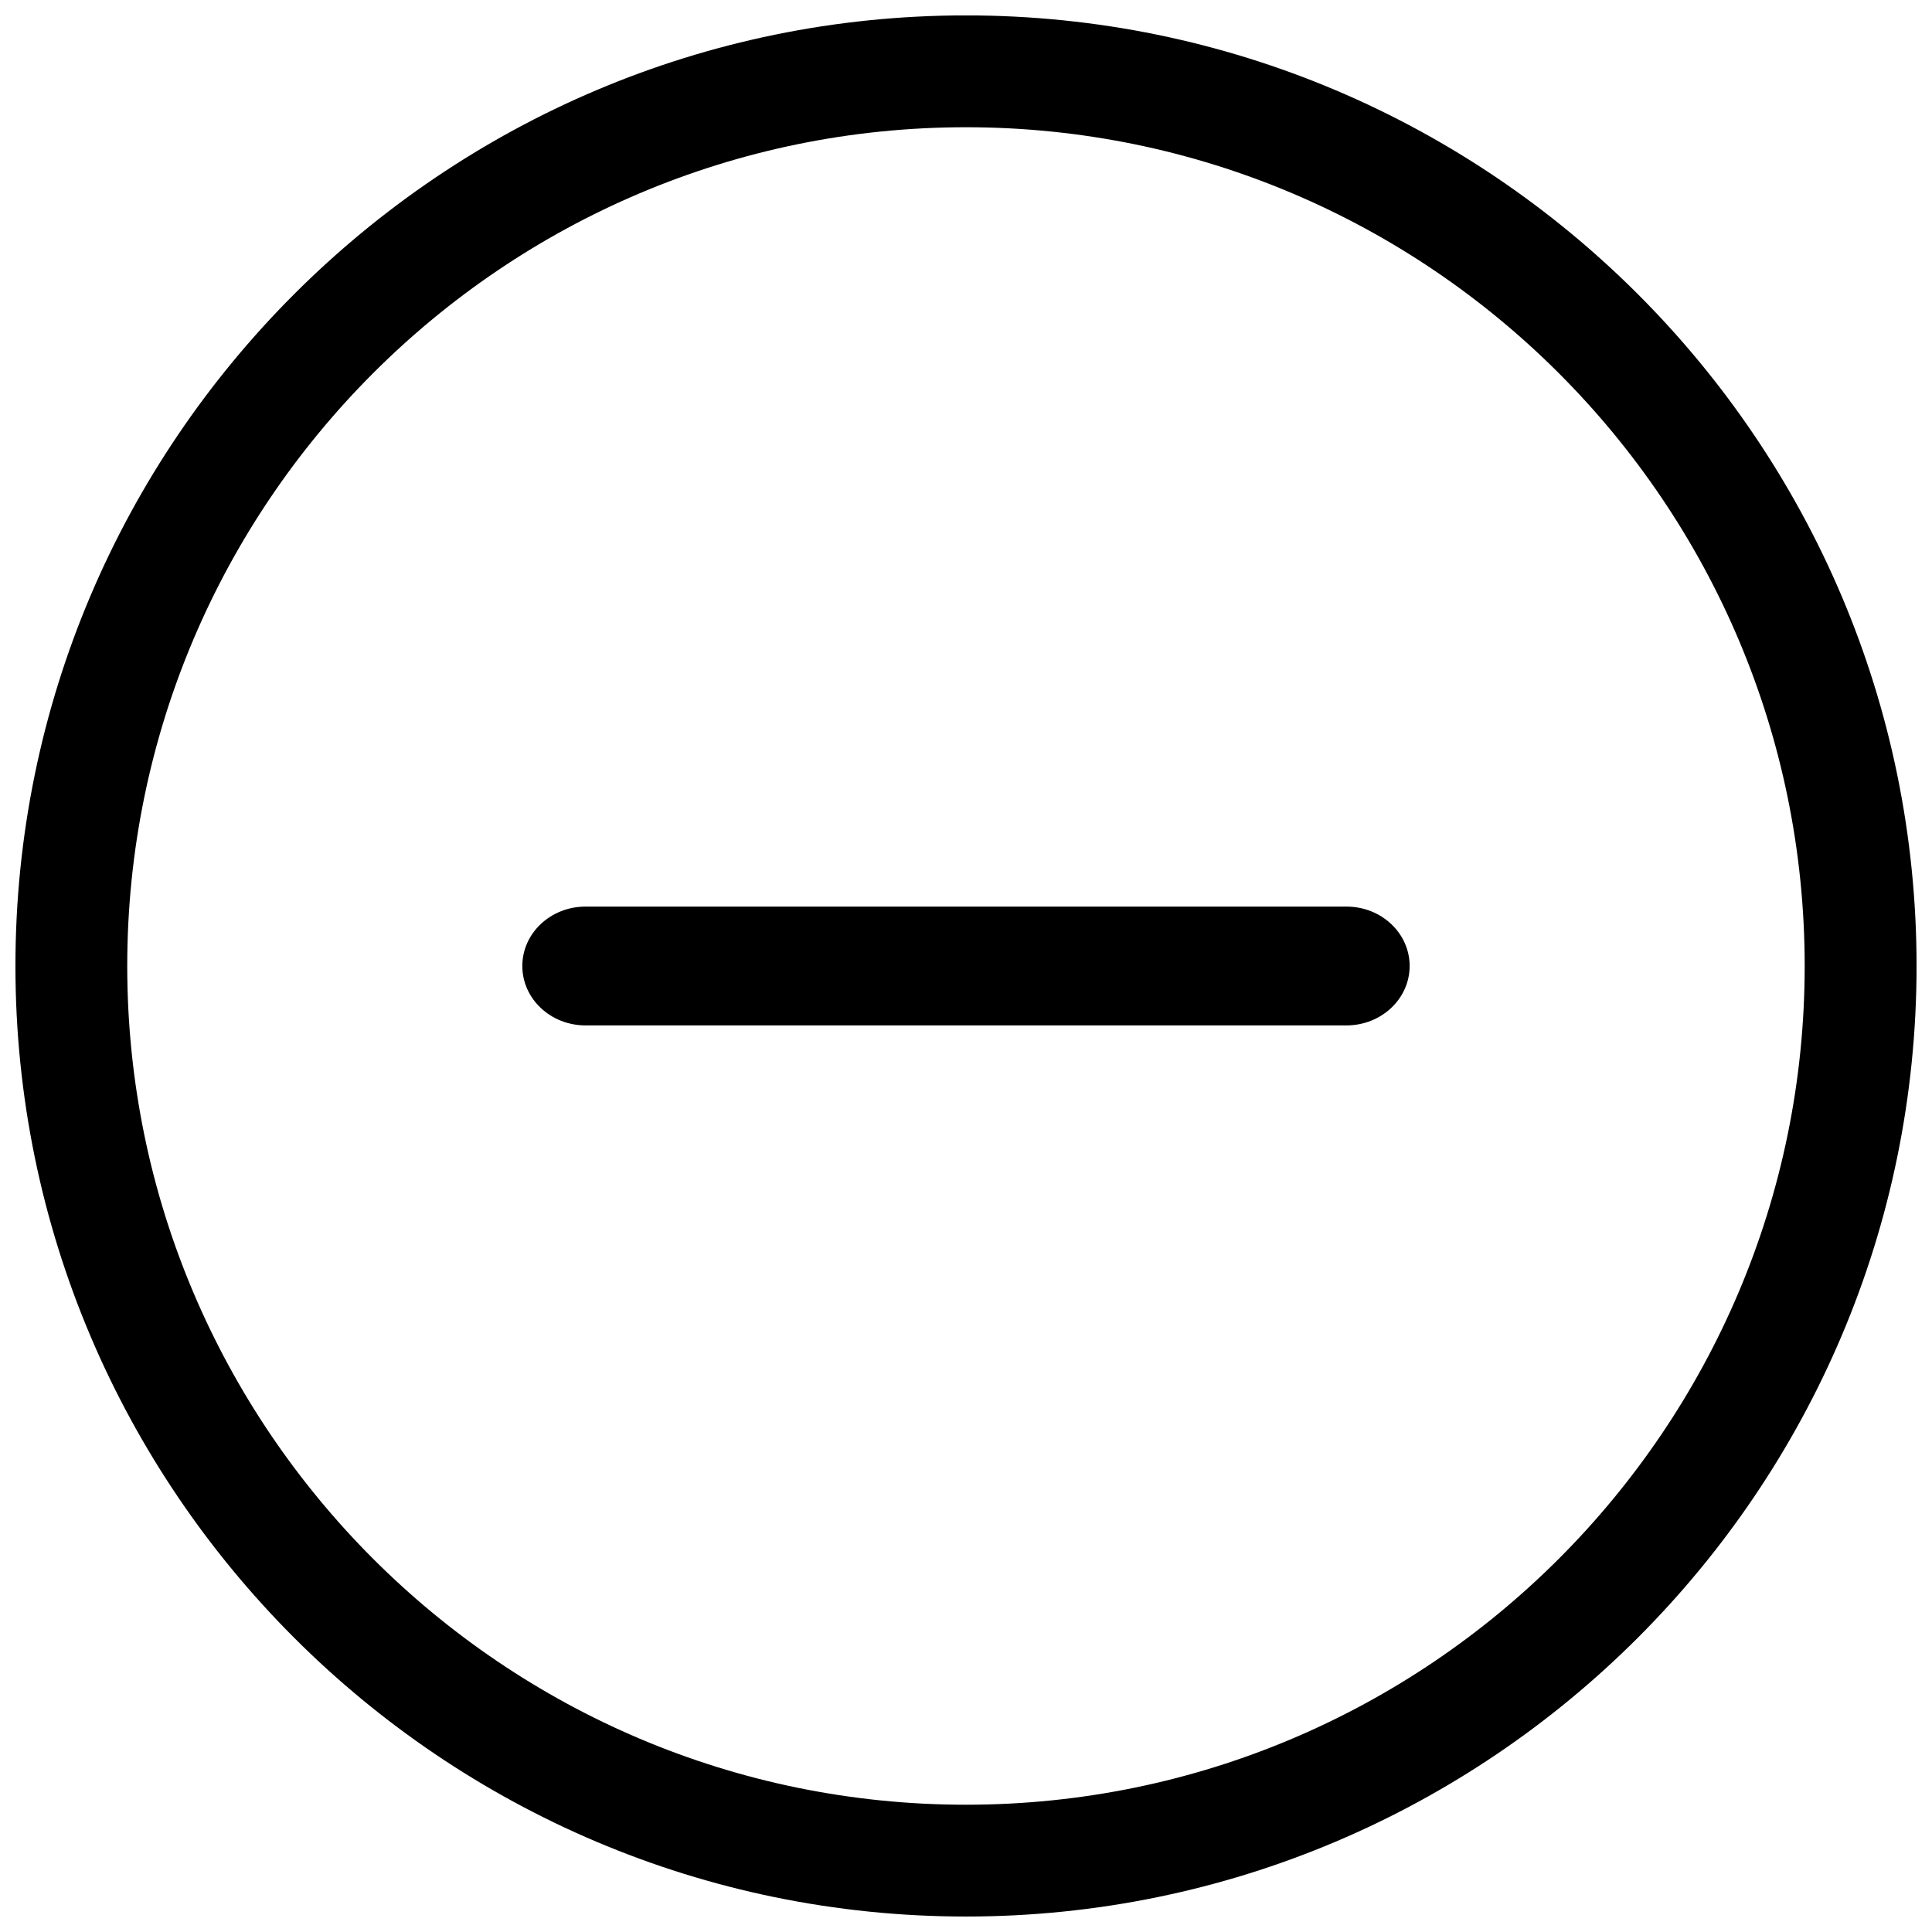
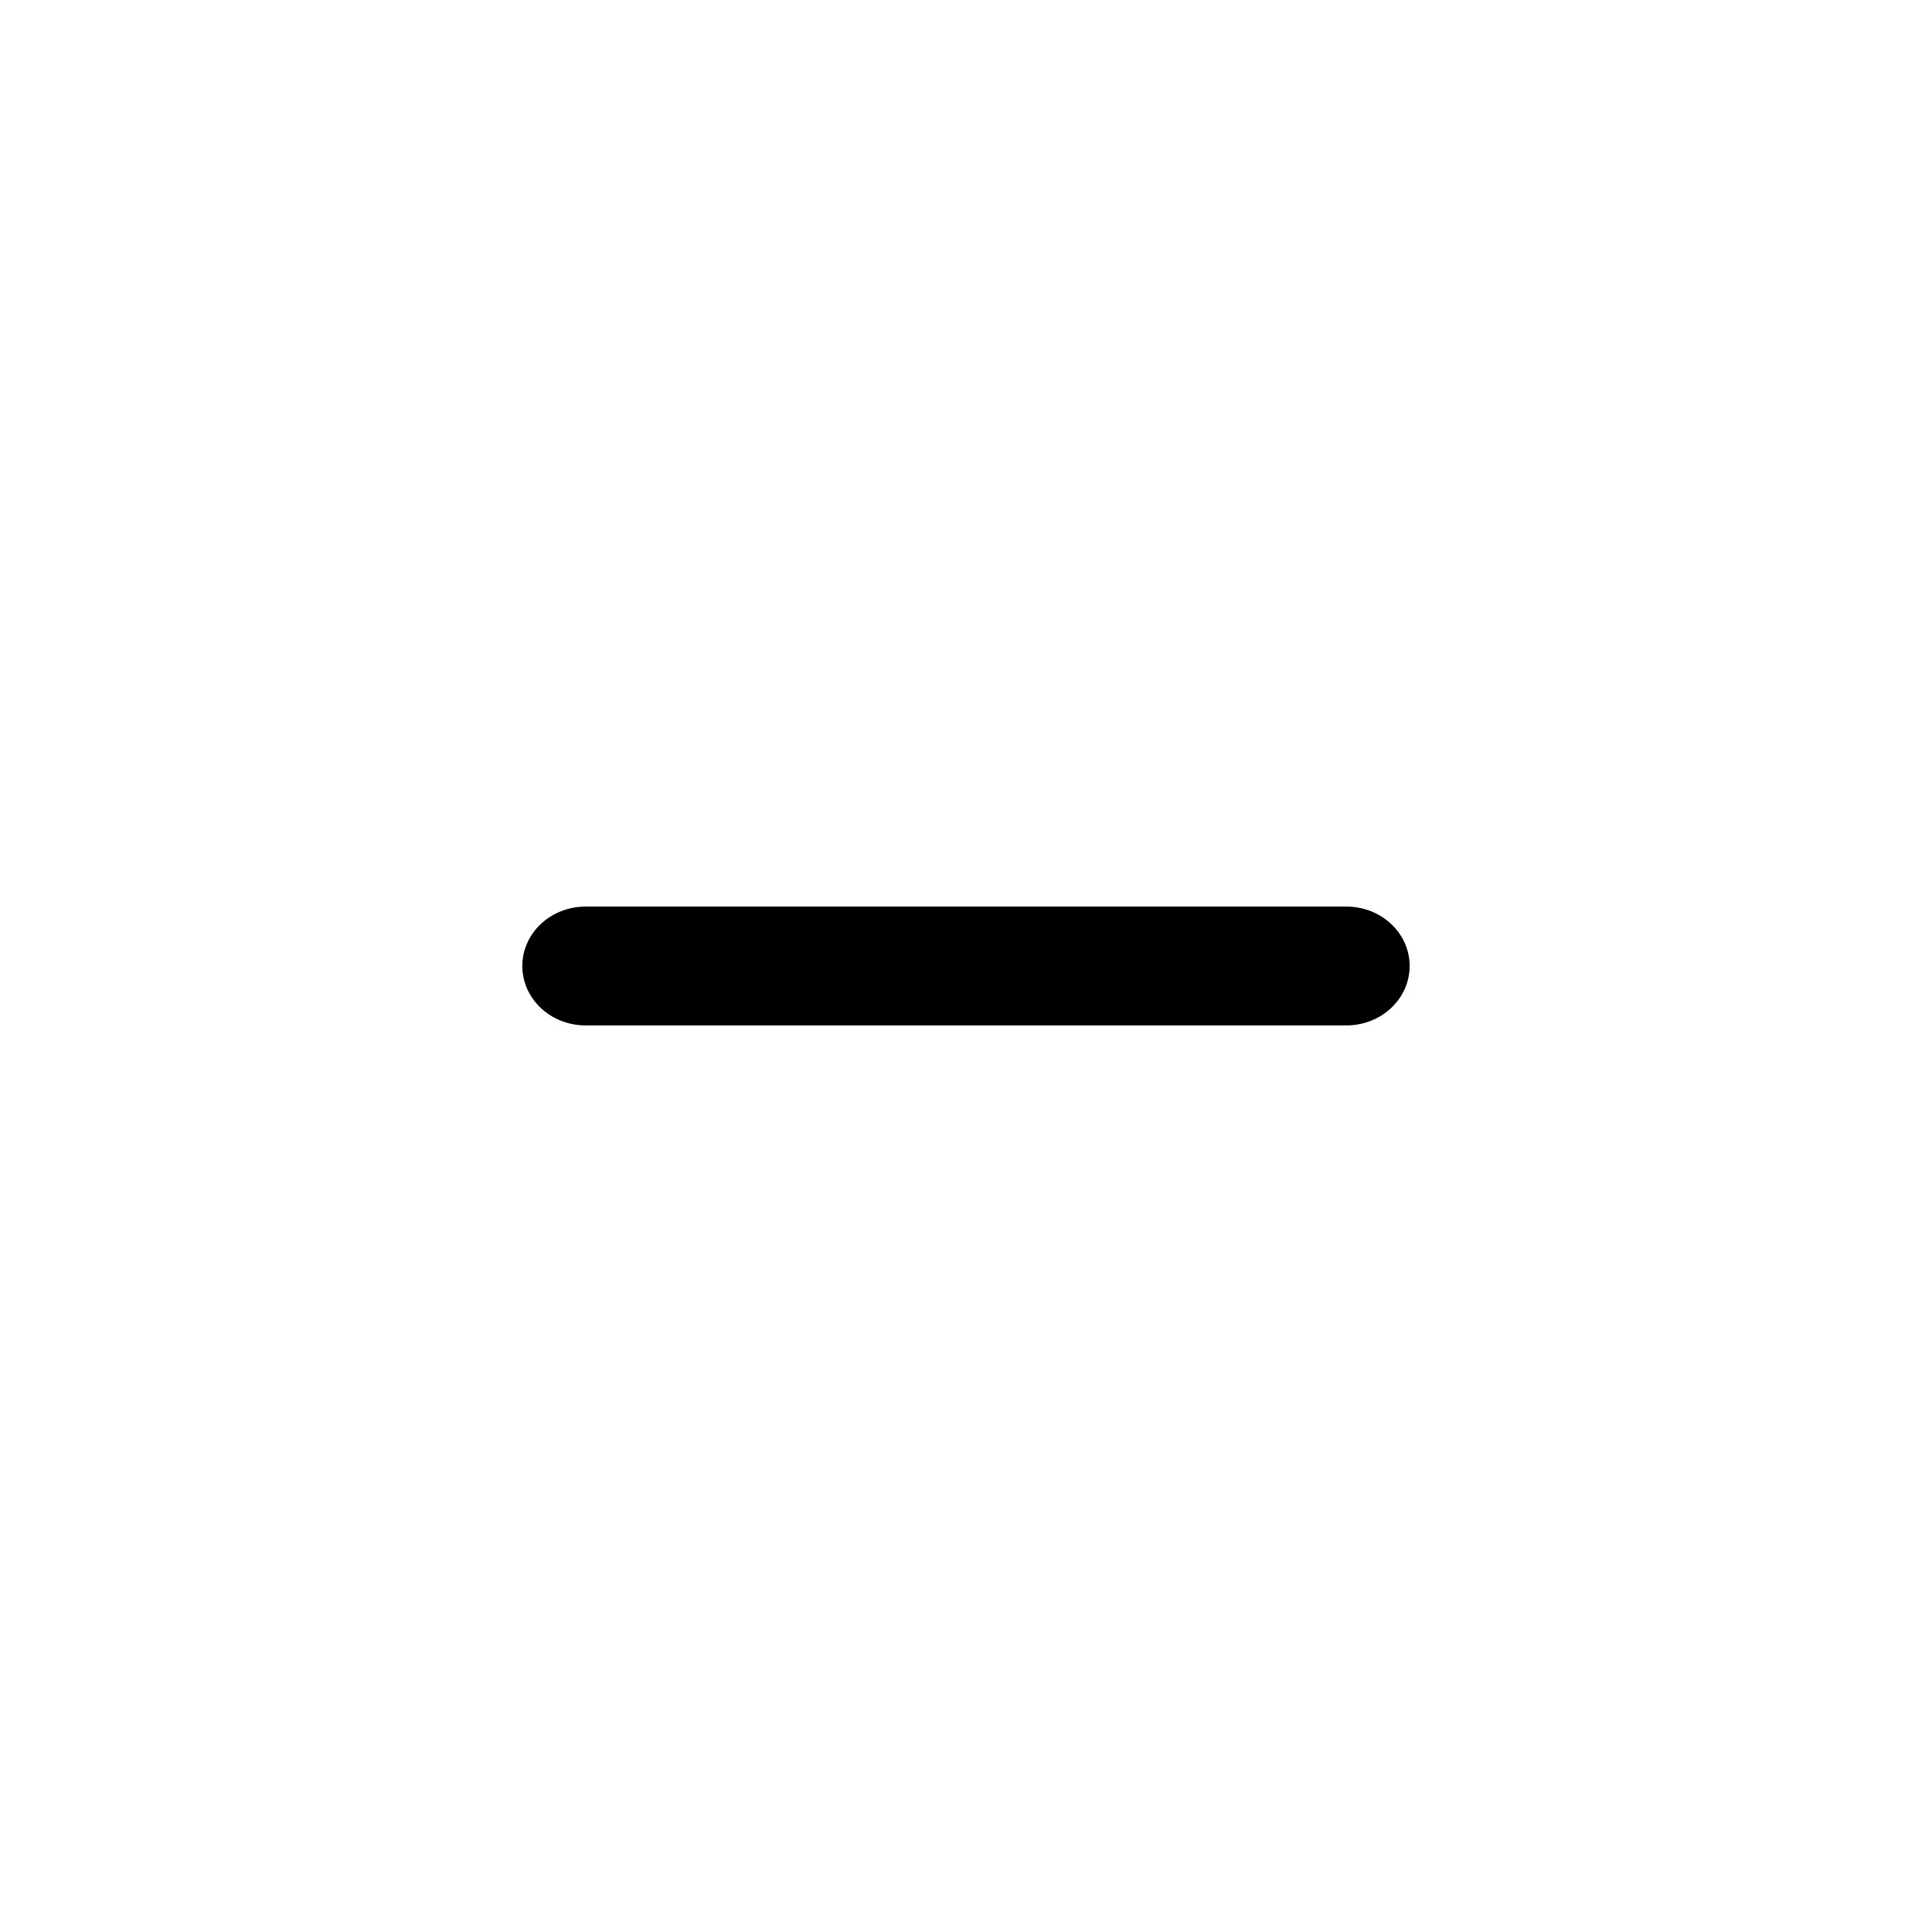
<svg xmlns="http://www.w3.org/2000/svg" width="800px" height="800px" version="1.1" viewBox="144 144 512 512">
  <defs>
    <clipPath id="a">
-       <path d="m148.09 148.09h503.81v503.81h-503.81z" />
-     </clipPath>
+       </clipPath>
  </defs>
  <g clip-path="url(#a)">
-     <path d="m400 651.9c-138.89 0-251.91-113.01-251.91-251.91 0-138.89 113.01-251.91 251.91-251.91s251.91 113.01 251.91 251.91c-0.004 138.89-113.02 251.91-251.91 251.91zm0-474.18c-122.59 0-222.28 99.691-222.28 222.28 0 122.58 99.691 222.27 222.27 222.27 122.58 0 222.27-99.691 222.27-222.27 0.004-122.59-99.688-222.28-222.27-222.28z" />
-   </g>
+     </g>
  <path d="m517.57 400c0 8.691-7.496 15.742-16.75 15.742h-201.65c-9.254 0-16.75-7.055-16.75-15.742 0-8.691 7.496-15.742 16.75-15.742h201.65c9.262-0.004 16.754 7.051 16.754 15.742z" />
</svg>